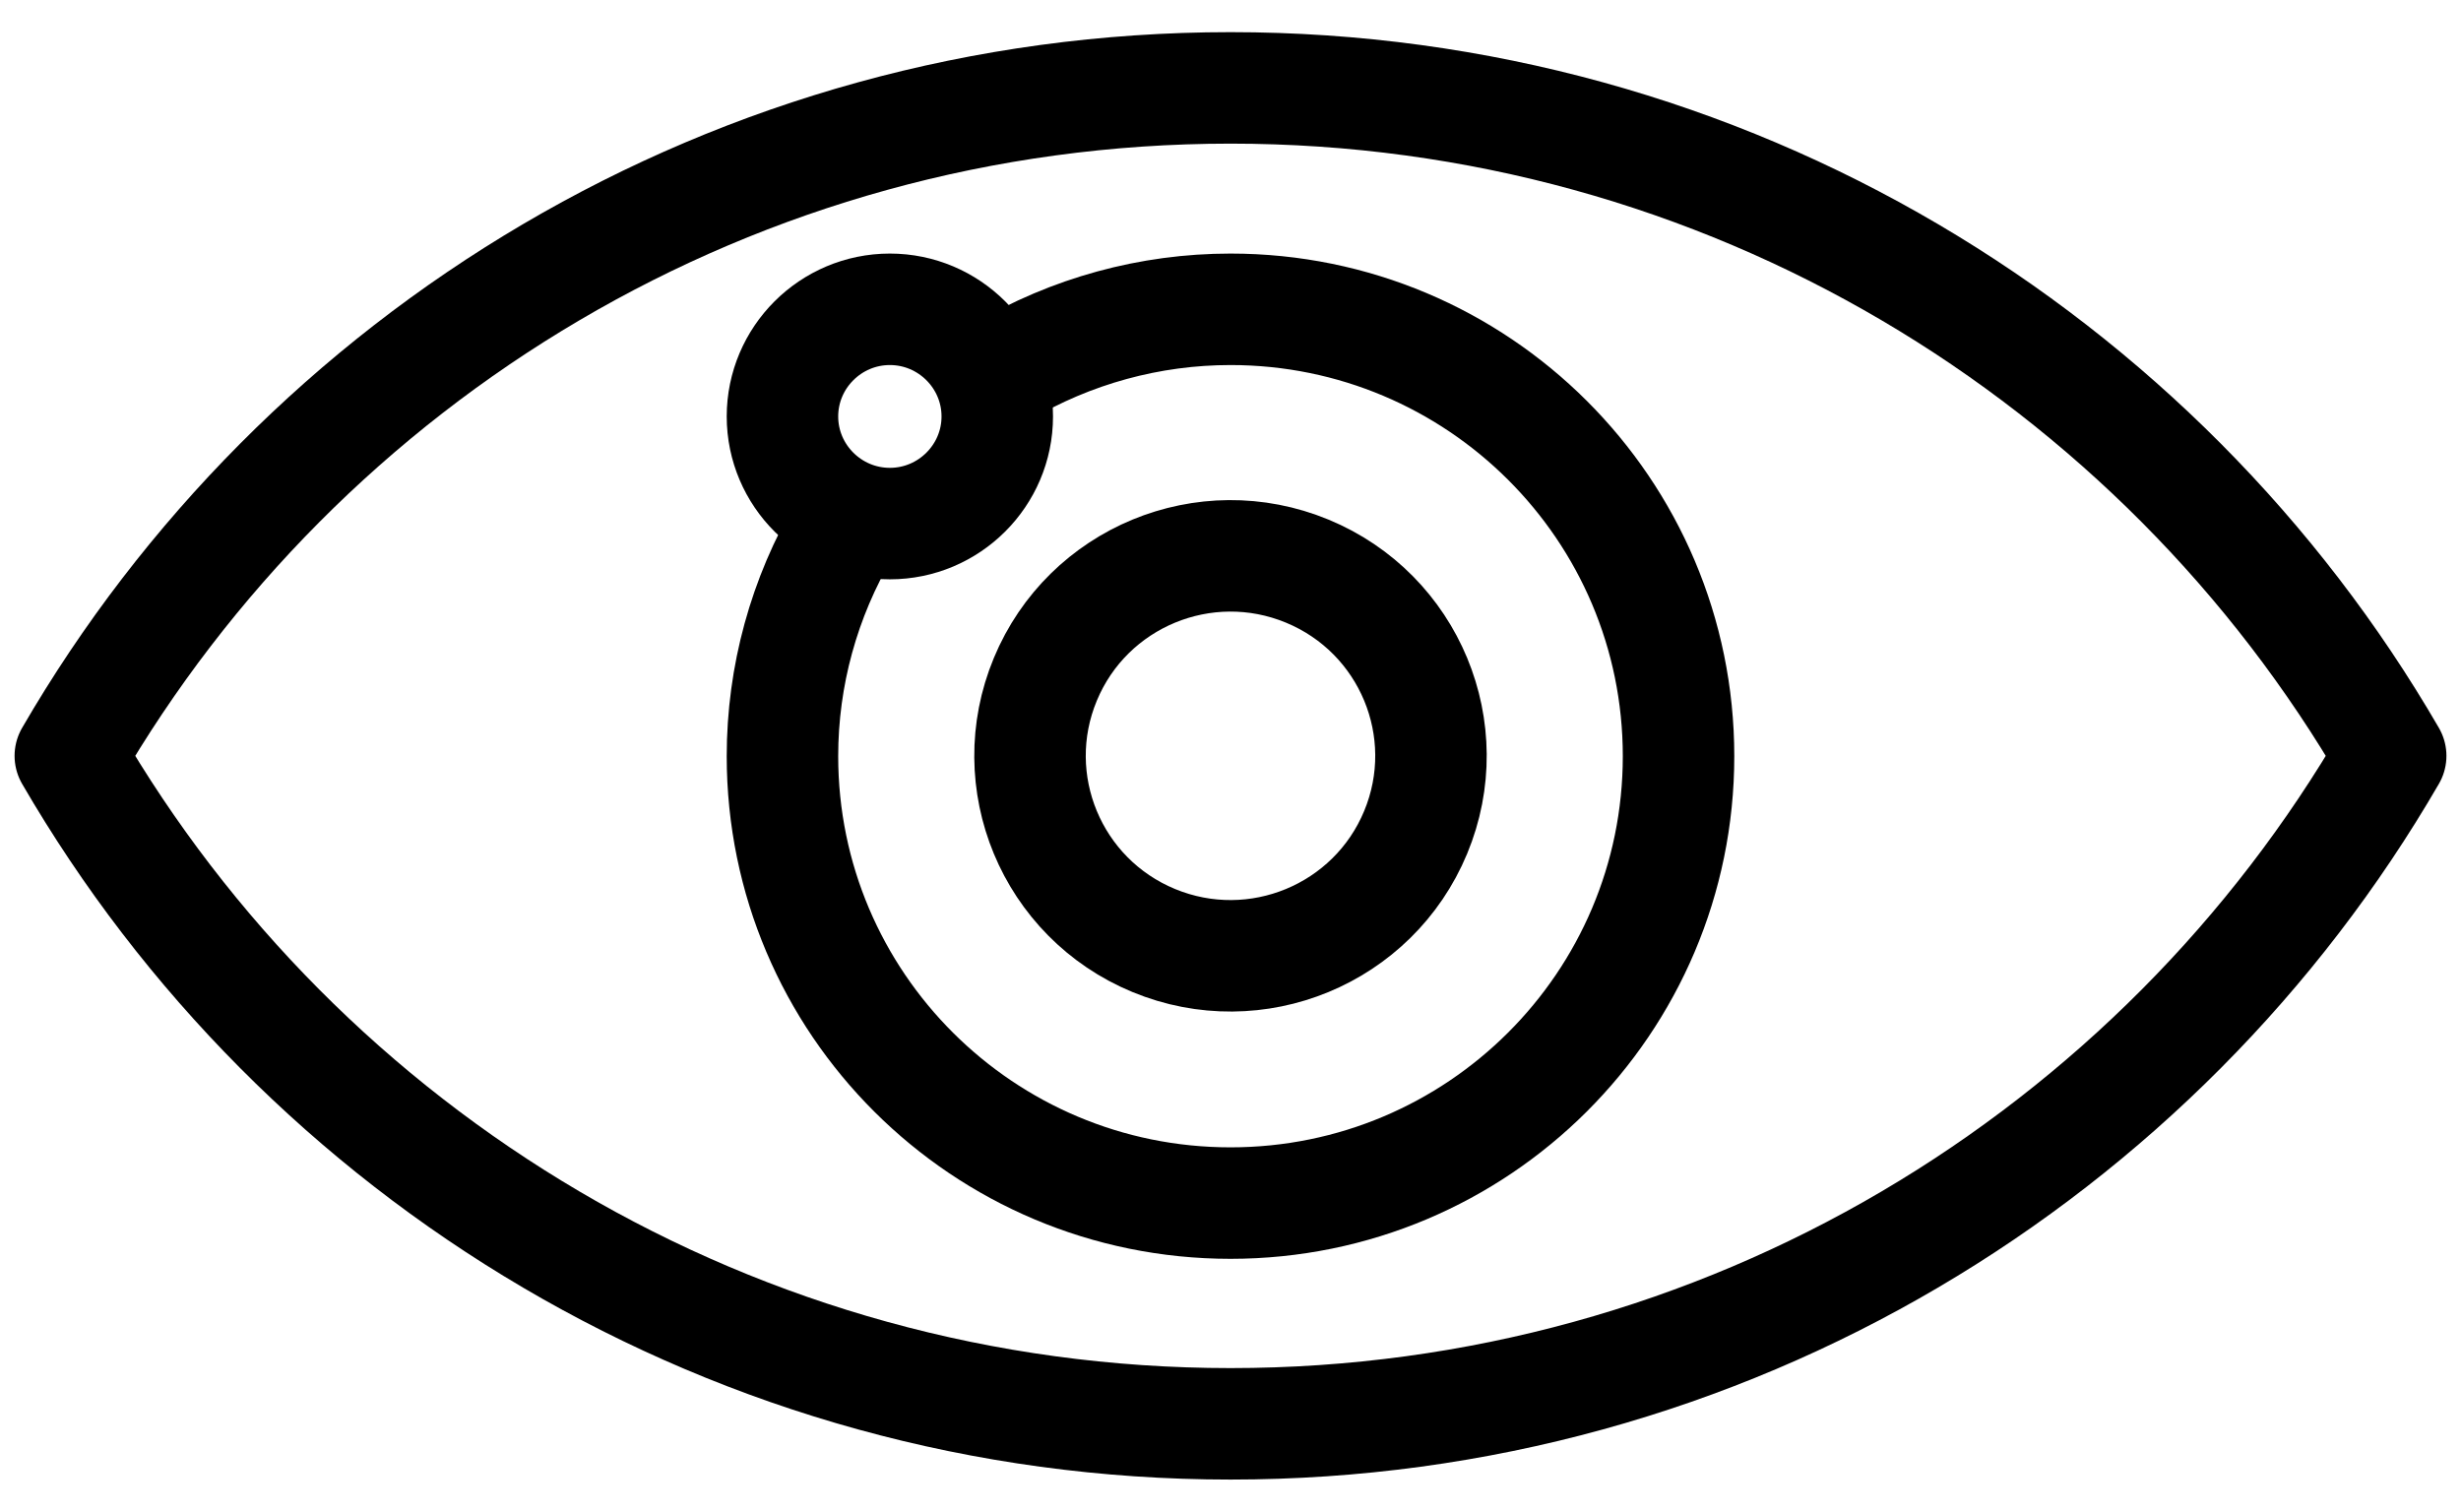
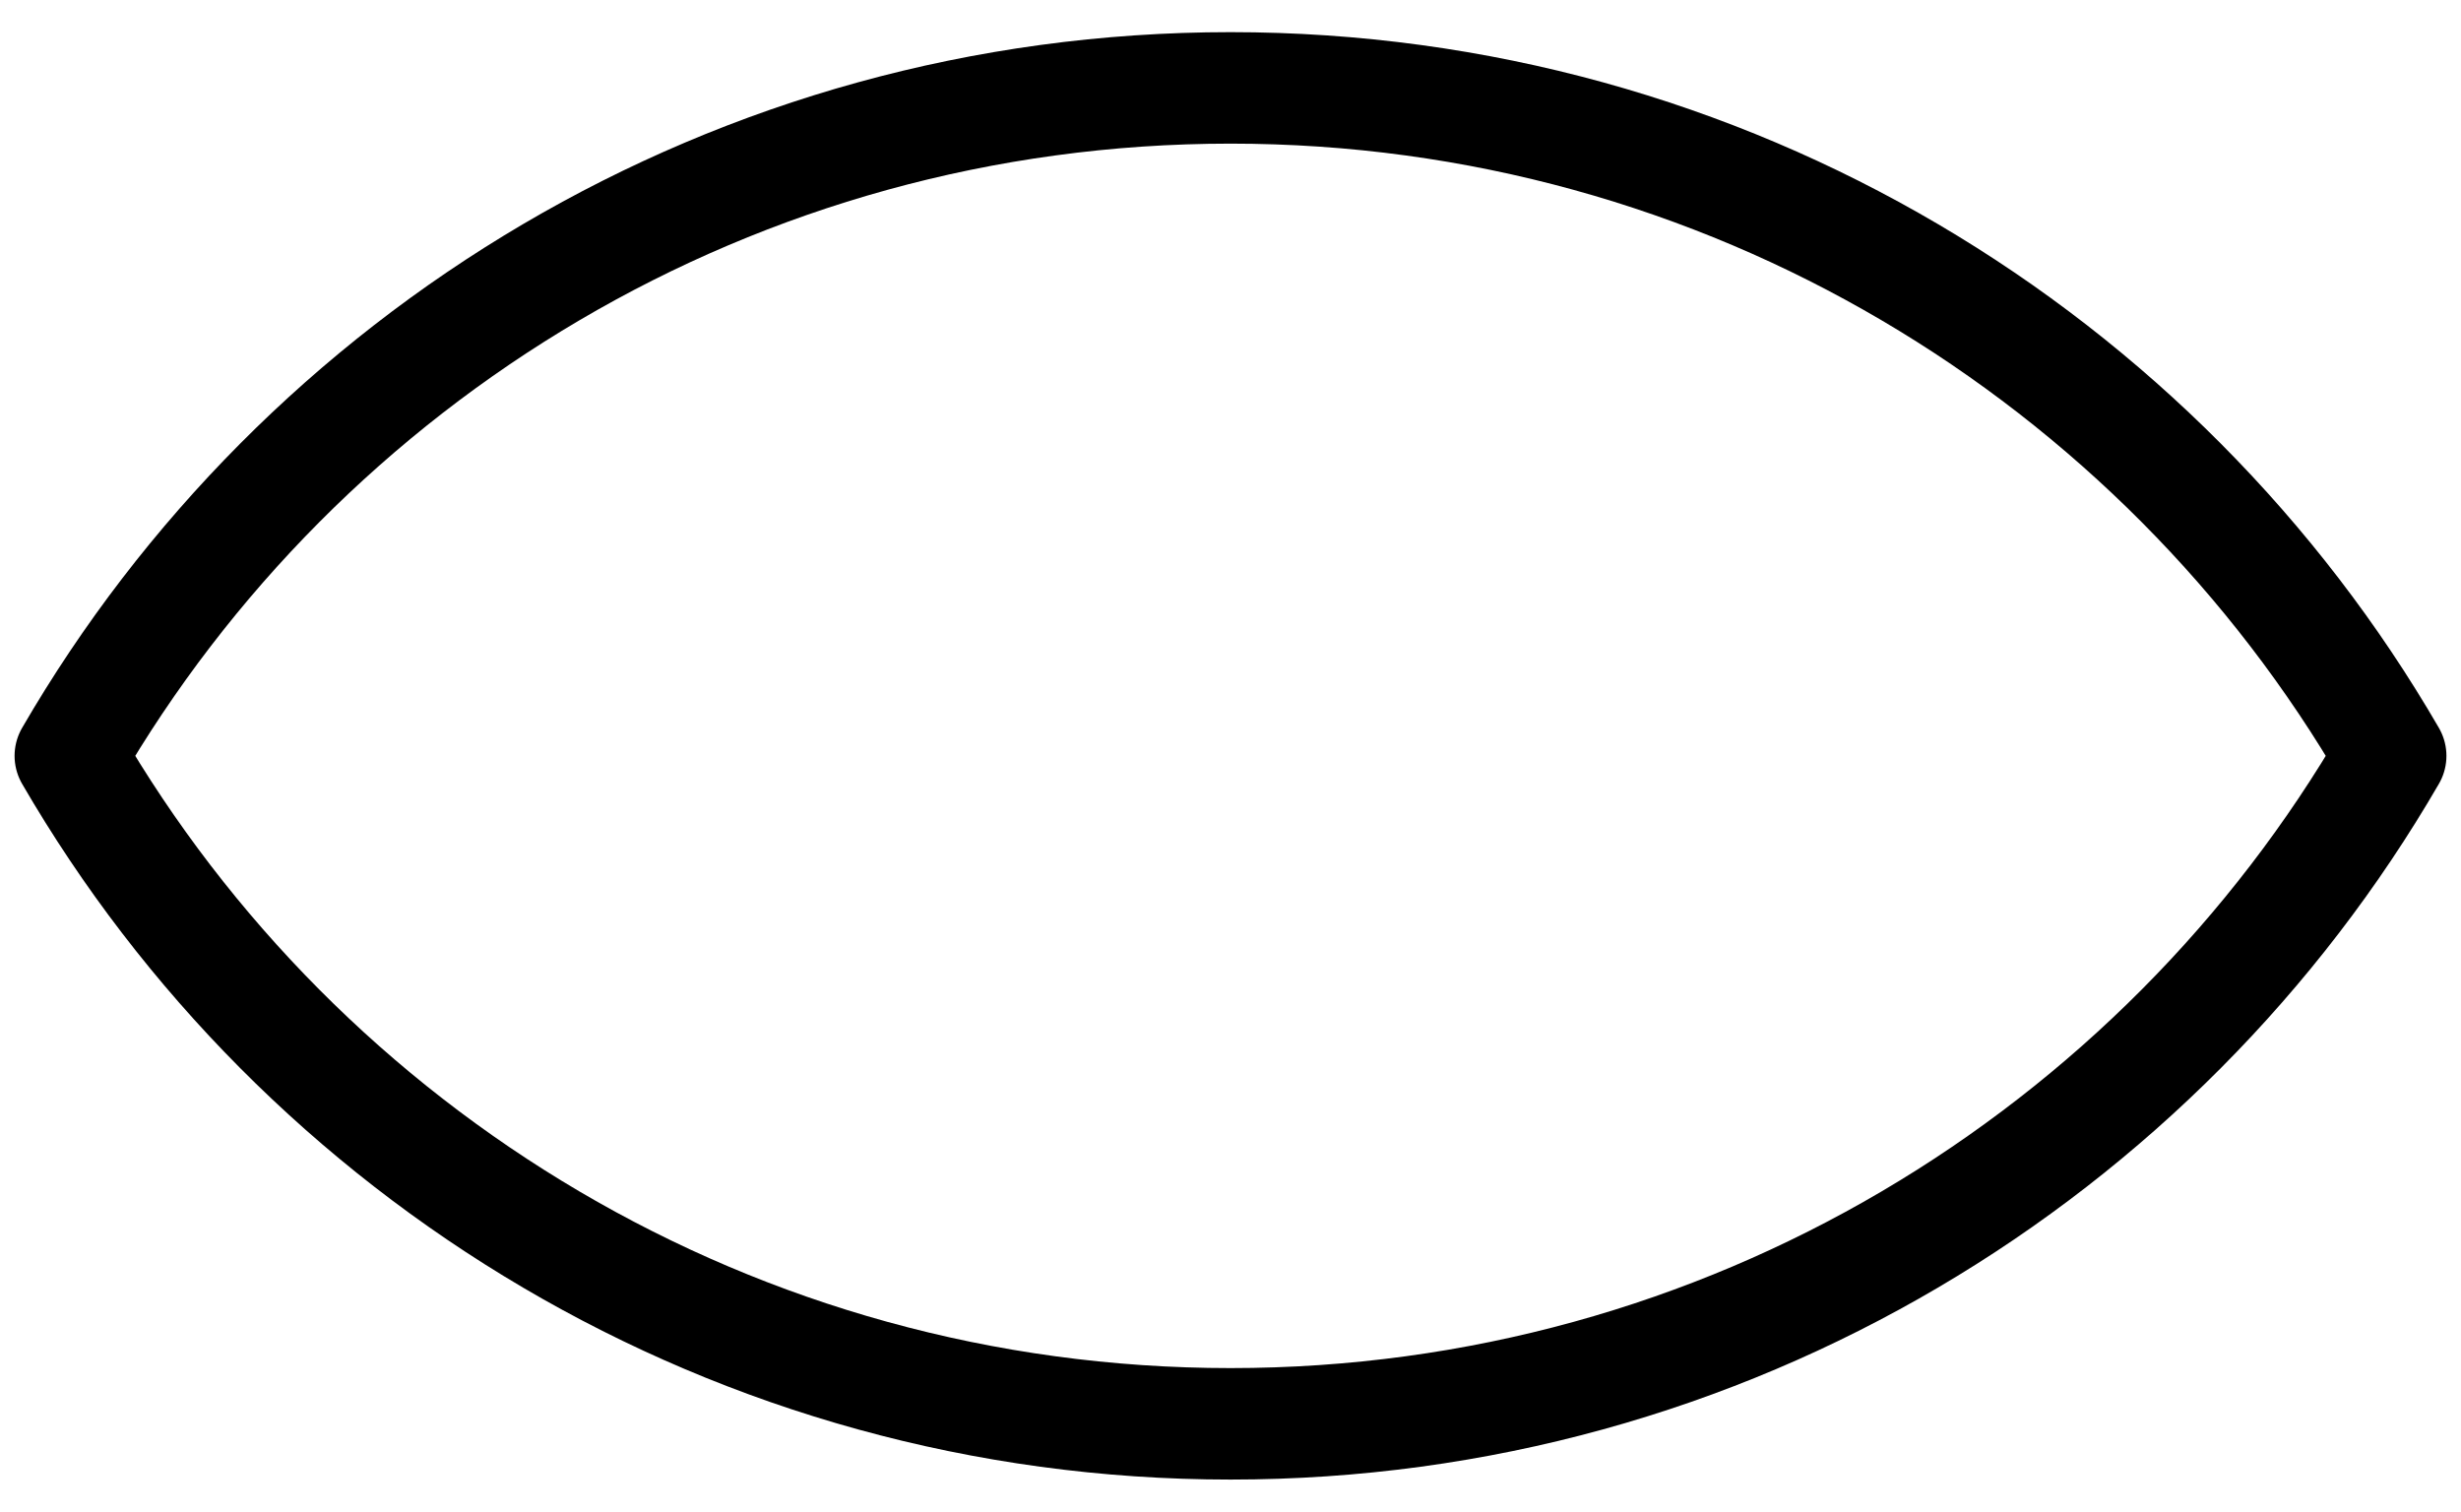
<svg xmlns="http://www.w3.org/2000/svg" width="70" height="43" viewBox="0 0 70 43" fill="none">
  <path fill-rule="evenodd" clip-rule="evenodd" d="M68 21.5C61.413 32.858 49.102 40.5 35 40.5C20.898 40.5 8.588 32.858 2 21.5C8.588 10.142 20.898 2.5 35 2.5C49.102 2.5 61.413 10.142 68 21.5Z" stroke="black" stroke-width="3.171" stroke-miterlimit="22.926" stroke-linecap="round" stroke-linejoin="round" />
-   <path d="M28.492 10.58C30.462 9.414 32.709 8.798 35 8.798C42.038 8.798 47.744 14.489 47.744 21.509C47.744 28.53 42.038 34.221 35 34.221C27.962 34.221 22.256 28.53 22.256 21.509C22.256 19.232 22.869 16.997 24.031 15.037" stroke="black" stroke-width="3.171" stroke-miterlimit="22.926" stroke-linecap="round" stroke-linejoin="round" />
-   <path fill-rule="evenodd" clip-rule="evenodd" d="M25.311 14.893C26.994 14.893 28.366 13.524 28.366 11.846C28.366 10.167 26.994 8.798 25.311 8.798C23.628 8.798 22.256 10.167 22.256 11.846C22.256 13.524 23.628 14.893 25.311 14.893Z" stroke="black" stroke-width="3.171" stroke-miterlimit="22.926" stroke-linecap="round" stroke-linejoin="round" />
-   <path d="M40.267 23.675C41.472 20.774 40.091 17.447 37.182 16.245C34.273 15.043 30.938 16.421 29.733 19.323C28.528 22.224 29.909 25.551 32.818 26.753C35.727 27.955 39.062 26.577 40.267 23.675Z" stroke="black" stroke-width="3.171" stroke-miterlimit="22.926" stroke-linecap="round" stroke-linejoin="round" />
</svg>